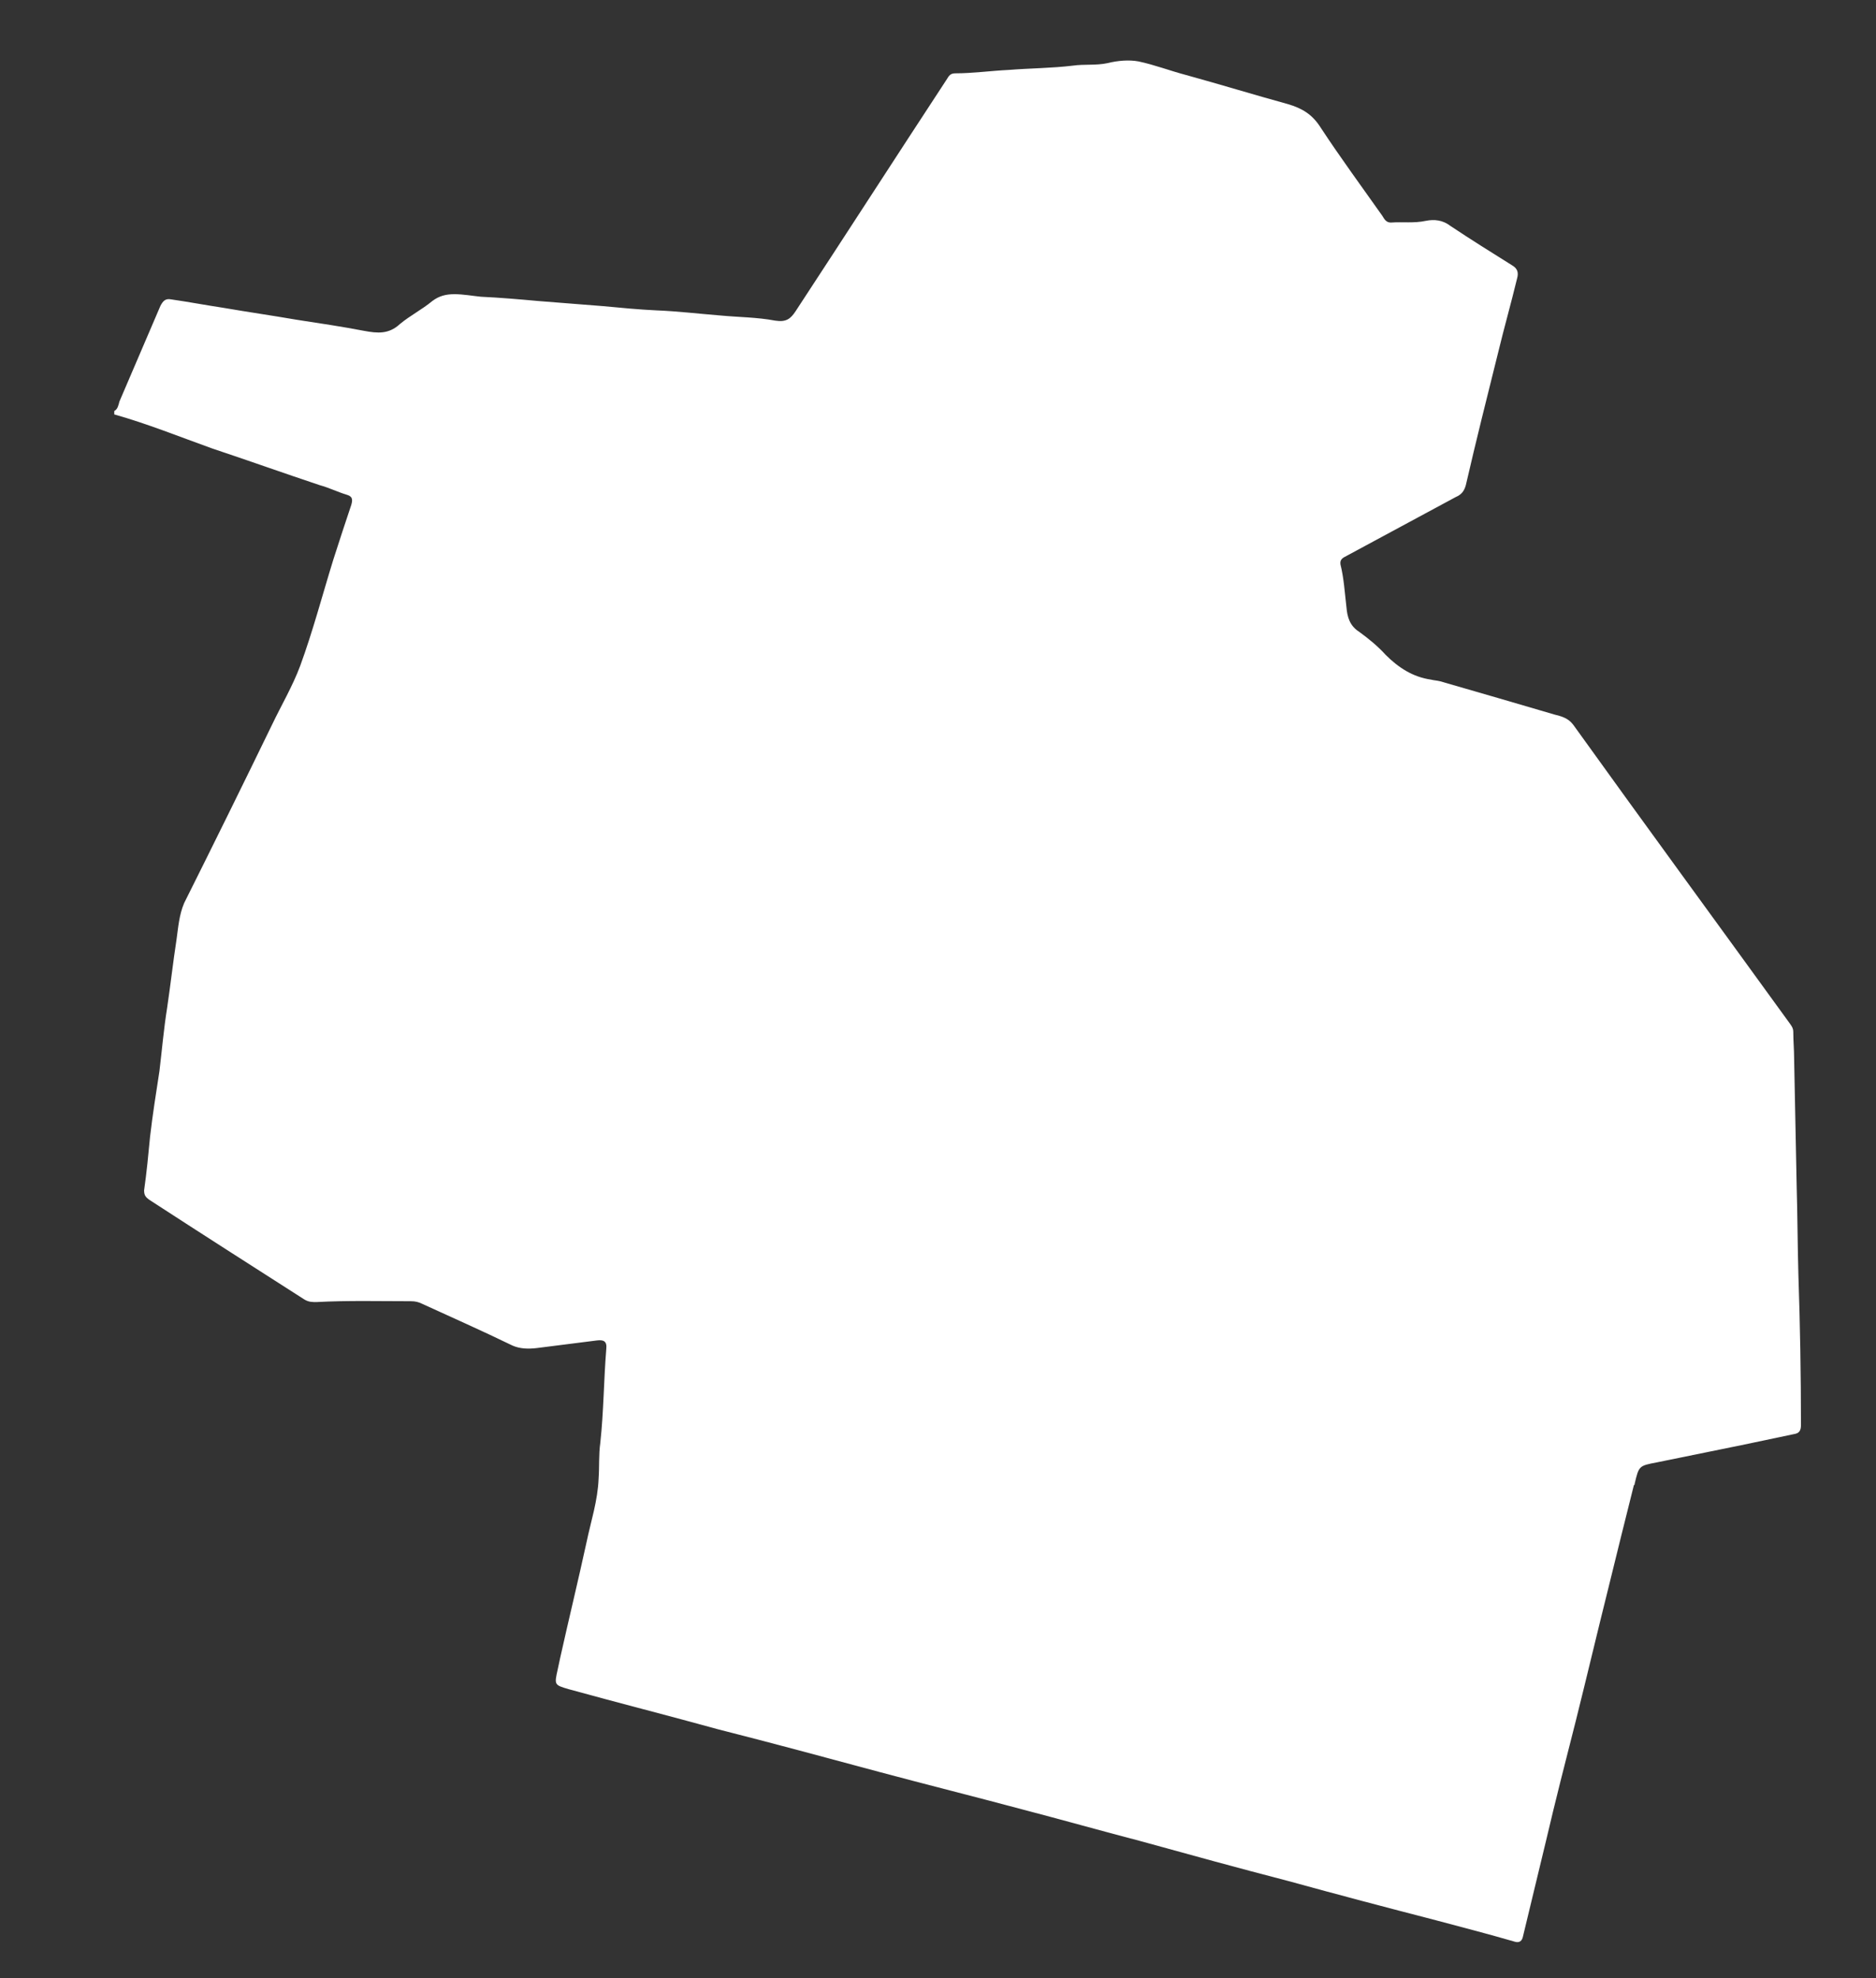
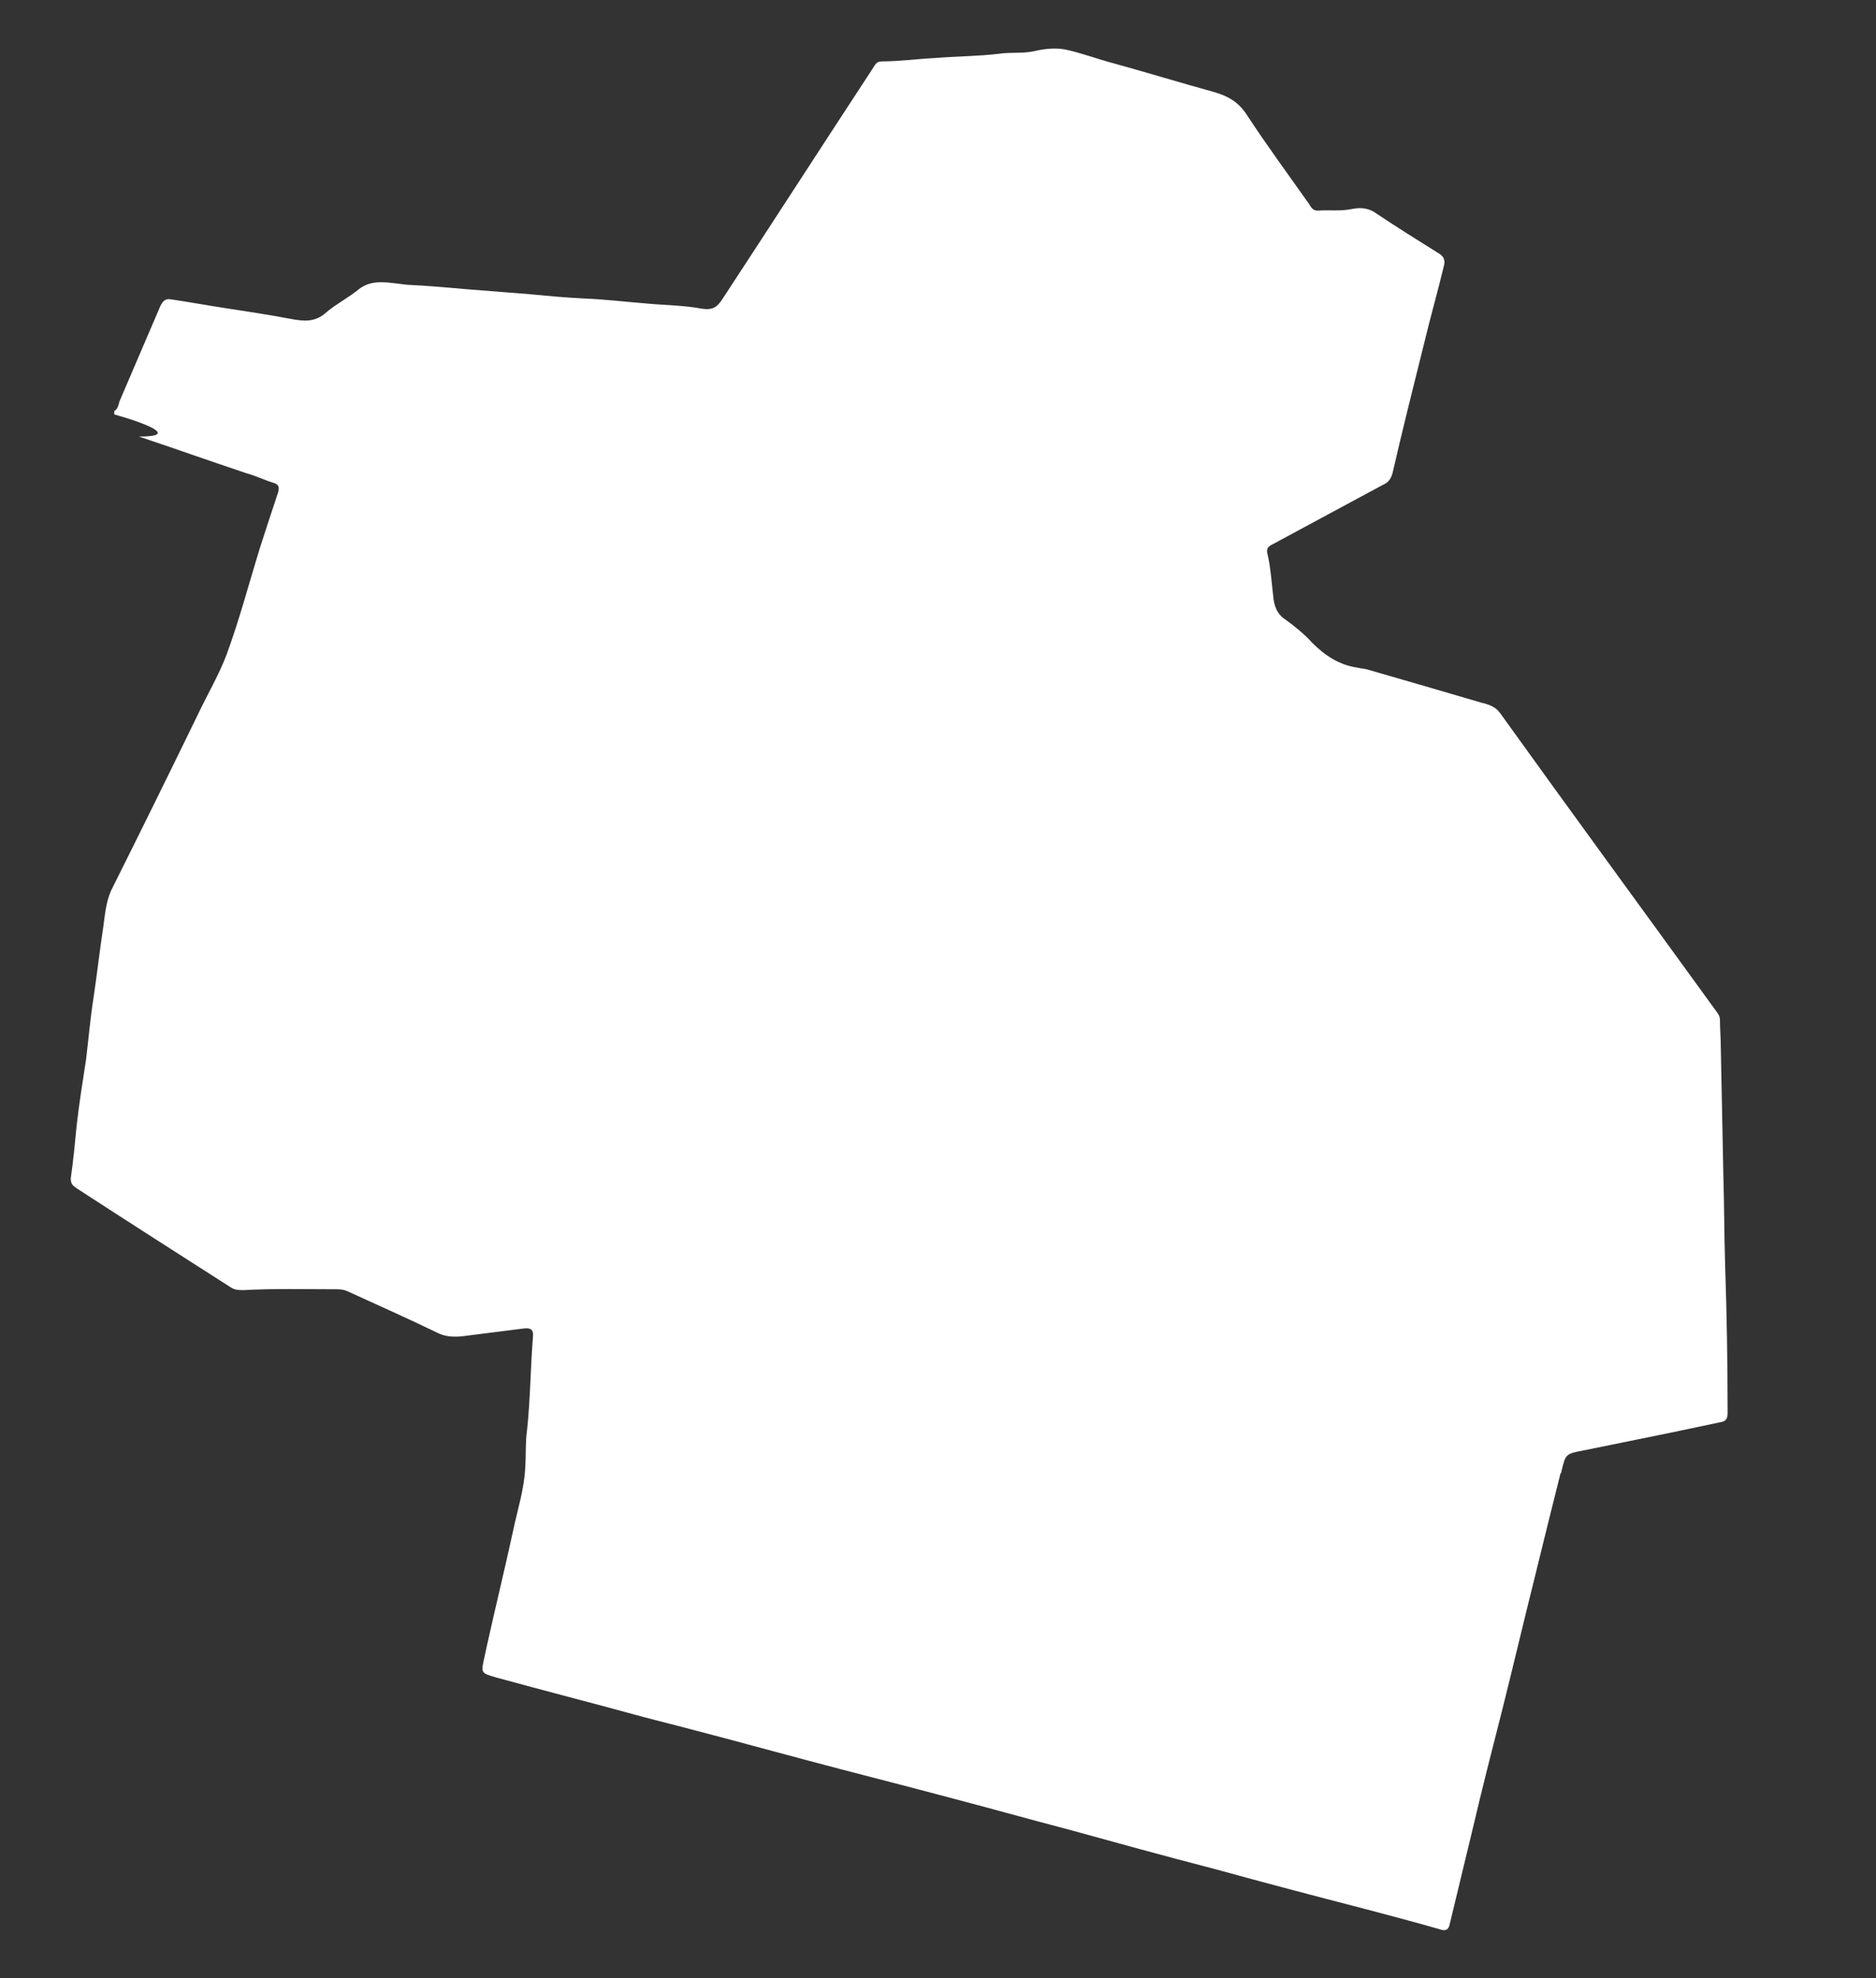
<svg xmlns="http://www.w3.org/2000/svg" version="1.1" id="Слой_1" x="0px" y="0px" viewBox="0 0 220 232" style="enable-background:new 0 0 220 232;" xml:space="preserve">
  <rect x="0" y="0" width="220" height="232" fill="#333333" stroke="none" />
  <style type="text/css"> .st0{fill:#FFFFFF;} </style>
-   <path class="st0" d="M13.4,48.6c0-0.1,0-0.3,0-0.4c0.4-0.2,0.5-0.7,0.6-1.1c1.6-3.7,3.2-7.5,4.8-11.2c0.3-0.6,0.6-0.9,1.2-0.8 c2.1,0.3,4.2,0.7,6.2,1c2.9,0.5,5.7,0.9,8.6,1.4c2.6,0.4,5.3,0.8,7.9,1.3c1.6,0.3,2.9,0.4,4.2-0.8c1.2-1,2.6-1.7,3.8-2.7 c0.8-0.6,1.6-0.8,2.6-0.8c1,0,2.1,0.2,3.1,0.3c2.2,0.1,4.5,0.3,6.7,0.5c2.5,0.2,5,0.4,7.6,0.6c2.1,0.2,4.2,0.4,6.3,0.5 c2.5,0.1,5,0.4,7.5,0.6c2.1,0.2,4.3,0.2,6.4,0.6c1.3,0.2,1.8-0.2,2.4-1.1c5.9-9,11.7-18,17.6-27c0.3-0.4,0.4-0.9,1.1-0.9 c2.1,0,4.2-0.3,6.3-0.4c2.5-0.2,5-0.2,7.5-0.5c1.4-0.2,2.7,0,4.1-0.3c1.2-0.3,2.5-0.4,3.6-0.2c1.9,0.4,3.7,1.1,5.6,1.6 c4,1.1,7.9,2.3,11.9,3.4c1.7,0.5,2.9,1.2,3.9,2.8c2.3,3.5,4.8,6.9,7.2,10.3c0.2,0.3,0.4,0.8,1,0.8c1.4-0.1,2.7,0.1,4.1-0.2 c1-0.2,2-0.1,2.9,0.6c2.4,1.6,4.8,3.1,7.2,4.6c0.7,0.4,0.8,0.9,0.6,1.6c-0.7,2.9-1.5,5.7-2.2,8.6c-1.3,5.2-2.6,10.4-3.8,15.6 c-0.2,0.7-0.5,1.1-1.2,1.4c-4.3,2.3-8.5,4.6-12.8,6.9c-0.4,0.2-0.8,0.4-0.7,1c0.4,1.6,0.5,3.3,0.7,5c0.1,1.2,0.4,2.2,1.5,2.9 c1.1,0.8,2.2,1.7,3.1,2.7c1.5,1.5,3.2,2.6,5.3,2.9c0.4,0.1,0.7,0.1,1.1,0.2c4.5,1.3,9,2.6,13.4,3.9c0.8,0.2,1.6,0.4,2.2,1.2 c8.4,11.7,16.9,23.3,25.3,34.9c0.2,0.3,0.5,0.6,0.5,1.1c0,1.1,0.1,2.1,0.1,3.2c0.1,5,0.2,10,0.3,15c0.1,3.4,0.1,6.8,0.2,10.3 c0.2,5.9,0.3,11.7,0.3,17.6c0,0.7-0.2,1-0.9,1.1c-1.9,0.4-3.8,0.8-5.7,1.2c-3.4,0.7-6.9,1.4-10.3,2.1c-2.1,0.4-2.1,0.4-2.6,2.5 c0,0.1,0,0.1-0.1,0.2c-1,4-2,8-3,12.1c-1.3,5.2-2.5,10.3-3.8,15.5c-1.2,4.7-2.4,9.4-3.5,14.1c-0.9,3.7-1.8,7.5-2.7,11.2 c-0.1,0.5-0.4,0.8-1,0.6c-3.1-0.9-6.2-1.7-9.2-2.5c-5.8-1.5-11.5-3-17.3-4.6c-5.8-1.5-11.6-3.1-17.4-4.7c-4.6-1.2-9.2-2.5-13.8-3.7 c-5.6-1.5-11.2-2.9-16.8-4.4c-6.3-1.7-12.6-3.4-18.9-5c-5.8-1.6-11.7-3.1-17.5-4.7c-1.7-0.5-1.7-0.5-1.3-2.3 c0.1-0.5,0.2-0.9,0.3-1.4c1-4.5,2.1-9,3.1-13.6c0.5-2.4,1.3-4.8,1.4-7.4c0.1-1.4,0-2.8,0.2-4.2c0.4-3.7,0.4-7.3,0.7-11 c0.1-0.9-0.3-1.1-1.1-1c-2.4,0.3-4.7,0.6-7.1,0.9c-0.9,0.1-1.9,0.1-2.8-0.3c-3.5-1.7-7.1-3.3-10.6-4.9c-0.4-0.2-0.8-0.3-1.3-0.3 c-3.7,0-7.4-0.1-11.1,0.1c-0.5,0-0.9,0-1.4-0.3c-6.1-3.9-12.2-7.8-18.2-11.7c-0.4-0.3-0.6-0.5-0.6-1.1c0.3-2.1,0.5-4.2,0.7-6.3 c0.3-2.6,0.7-5.1,1.1-7.7c0.3-2.5,0.5-4.9,0.9-7.4c0.4-2.7,0.7-5.4,1.1-8c0.2-1.4,0.3-2.9,0.9-4.3c3.5-7,6.9-13.9,10.3-20.9 c1.1-2.3,2.4-4.5,3.3-6.9c1.5-4.1,2.6-8.3,3.9-12.5c0.7-2.2,1.4-4.3,2.1-6.4c0.2-0.7,0.1-1-0.6-1.2c-1-0.3-2-0.8-3.1-1.1 c-4.2-1.4-8.4-2.9-12.6-4.3C21,51.2,17.3,49.7,13.4,48.6z" />
+   <path class="st0" d="M13.4,48.6c0-0.1,0-0.3,0-0.4c0.4-0.2,0.5-0.7,0.6-1.1c1.6-3.7,3.2-7.5,4.8-11.2c0.3-0.6,0.6-0.9,1.2-0.8 c2.1,0.3,4.2,0.7,6.2,1c2.6,0.4,5.3,0.8,7.9,1.3c1.6,0.3,2.9,0.4,4.2-0.8c1.2-1,2.6-1.7,3.8-2.7 c0.8-0.6,1.6-0.8,2.6-0.8c1,0,2.1,0.2,3.1,0.3c2.2,0.1,4.5,0.3,6.7,0.5c2.5,0.2,5,0.4,7.6,0.6c2.1,0.2,4.2,0.4,6.3,0.5 c2.5,0.1,5,0.4,7.5,0.6c2.1,0.2,4.3,0.2,6.4,0.6c1.3,0.2,1.8-0.2,2.4-1.1c5.9-9,11.7-18,17.6-27c0.3-0.4,0.4-0.9,1.1-0.9 c2.1,0,4.2-0.3,6.3-0.4c2.5-0.2,5-0.2,7.5-0.5c1.4-0.2,2.7,0,4.1-0.3c1.2-0.3,2.5-0.4,3.6-0.2c1.9,0.4,3.7,1.1,5.6,1.6 c4,1.1,7.9,2.3,11.9,3.4c1.7,0.5,2.9,1.2,3.9,2.8c2.3,3.5,4.8,6.9,7.2,10.3c0.2,0.3,0.4,0.8,1,0.8c1.4-0.1,2.7,0.1,4.1-0.2 c1-0.2,2-0.1,2.9,0.6c2.4,1.6,4.8,3.1,7.2,4.6c0.7,0.4,0.8,0.9,0.6,1.6c-0.7,2.9-1.5,5.7-2.2,8.6c-1.3,5.2-2.6,10.4-3.8,15.6 c-0.2,0.7-0.5,1.1-1.2,1.4c-4.3,2.3-8.5,4.6-12.8,6.9c-0.4,0.2-0.8,0.4-0.7,1c0.4,1.6,0.5,3.3,0.7,5c0.1,1.2,0.4,2.2,1.5,2.9 c1.1,0.8,2.2,1.7,3.1,2.7c1.5,1.5,3.2,2.6,5.3,2.9c0.4,0.1,0.7,0.1,1.1,0.2c4.5,1.3,9,2.6,13.4,3.9c0.8,0.2,1.6,0.4,2.2,1.2 c8.4,11.7,16.9,23.3,25.3,34.9c0.2,0.3,0.5,0.6,0.5,1.1c0,1.1,0.1,2.1,0.1,3.2c0.1,5,0.2,10,0.3,15c0.1,3.4,0.1,6.8,0.2,10.3 c0.2,5.9,0.3,11.7,0.3,17.6c0,0.7-0.2,1-0.9,1.1c-1.9,0.4-3.8,0.8-5.7,1.2c-3.4,0.7-6.9,1.4-10.3,2.1c-2.1,0.4-2.1,0.4-2.6,2.5 c0,0.1,0,0.1-0.1,0.2c-1,4-2,8-3,12.1c-1.3,5.2-2.5,10.3-3.8,15.5c-1.2,4.7-2.4,9.4-3.5,14.1c-0.9,3.7-1.8,7.5-2.7,11.2 c-0.1,0.5-0.4,0.8-1,0.6c-3.1-0.9-6.2-1.7-9.2-2.5c-5.8-1.5-11.5-3-17.3-4.6c-5.8-1.5-11.6-3.1-17.4-4.7c-4.6-1.2-9.2-2.5-13.8-3.7 c-5.6-1.5-11.2-2.9-16.8-4.4c-6.3-1.7-12.6-3.4-18.9-5c-5.8-1.6-11.7-3.1-17.5-4.7c-1.7-0.5-1.7-0.5-1.3-2.3 c0.1-0.5,0.2-0.9,0.3-1.4c1-4.5,2.1-9,3.1-13.6c0.5-2.4,1.3-4.8,1.4-7.4c0.1-1.4,0-2.8,0.2-4.2c0.4-3.7,0.4-7.3,0.7-11 c0.1-0.9-0.3-1.1-1.1-1c-2.4,0.3-4.7,0.6-7.1,0.9c-0.9,0.1-1.9,0.1-2.8-0.3c-3.5-1.7-7.1-3.3-10.6-4.9c-0.4-0.2-0.8-0.3-1.3-0.3 c-3.7,0-7.4-0.1-11.1,0.1c-0.5,0-0.9,0-1.4-0.3c-6.1-3.9-12.2-7.8-18.2-11.7c-0.4-0.3-0.6-0.5-0.6-1.1c0.3-2.1,0.5-4.2,0.7-6.3 c0.3-2.6,0.7-5.1,1.1-7.7c0.3-2.5,0.5-4.9,0.9-7.4c0.4-2.7,0.7-5.4,1.1-8c0.2-1.4,0.3-2.9,0.9-4.3c3.5-7,6.9-13.9,10.3-20.9 c1.1-2.3,2.4-4.5,3.3-6.9c1.5-4.1,2.6-8.3,3.9-12.5c0.7-2.2,1.4-4.3,2.1-6.4c0.2-0.7,0.1-1-0.6-1.2c-1-0.3-2-0.8-3.1-1.1 c-4.2-1.4-8.4-2.9-12.6-4.3C21,51.2,17.3,49.7,13.4,48.6z" />
</svg>